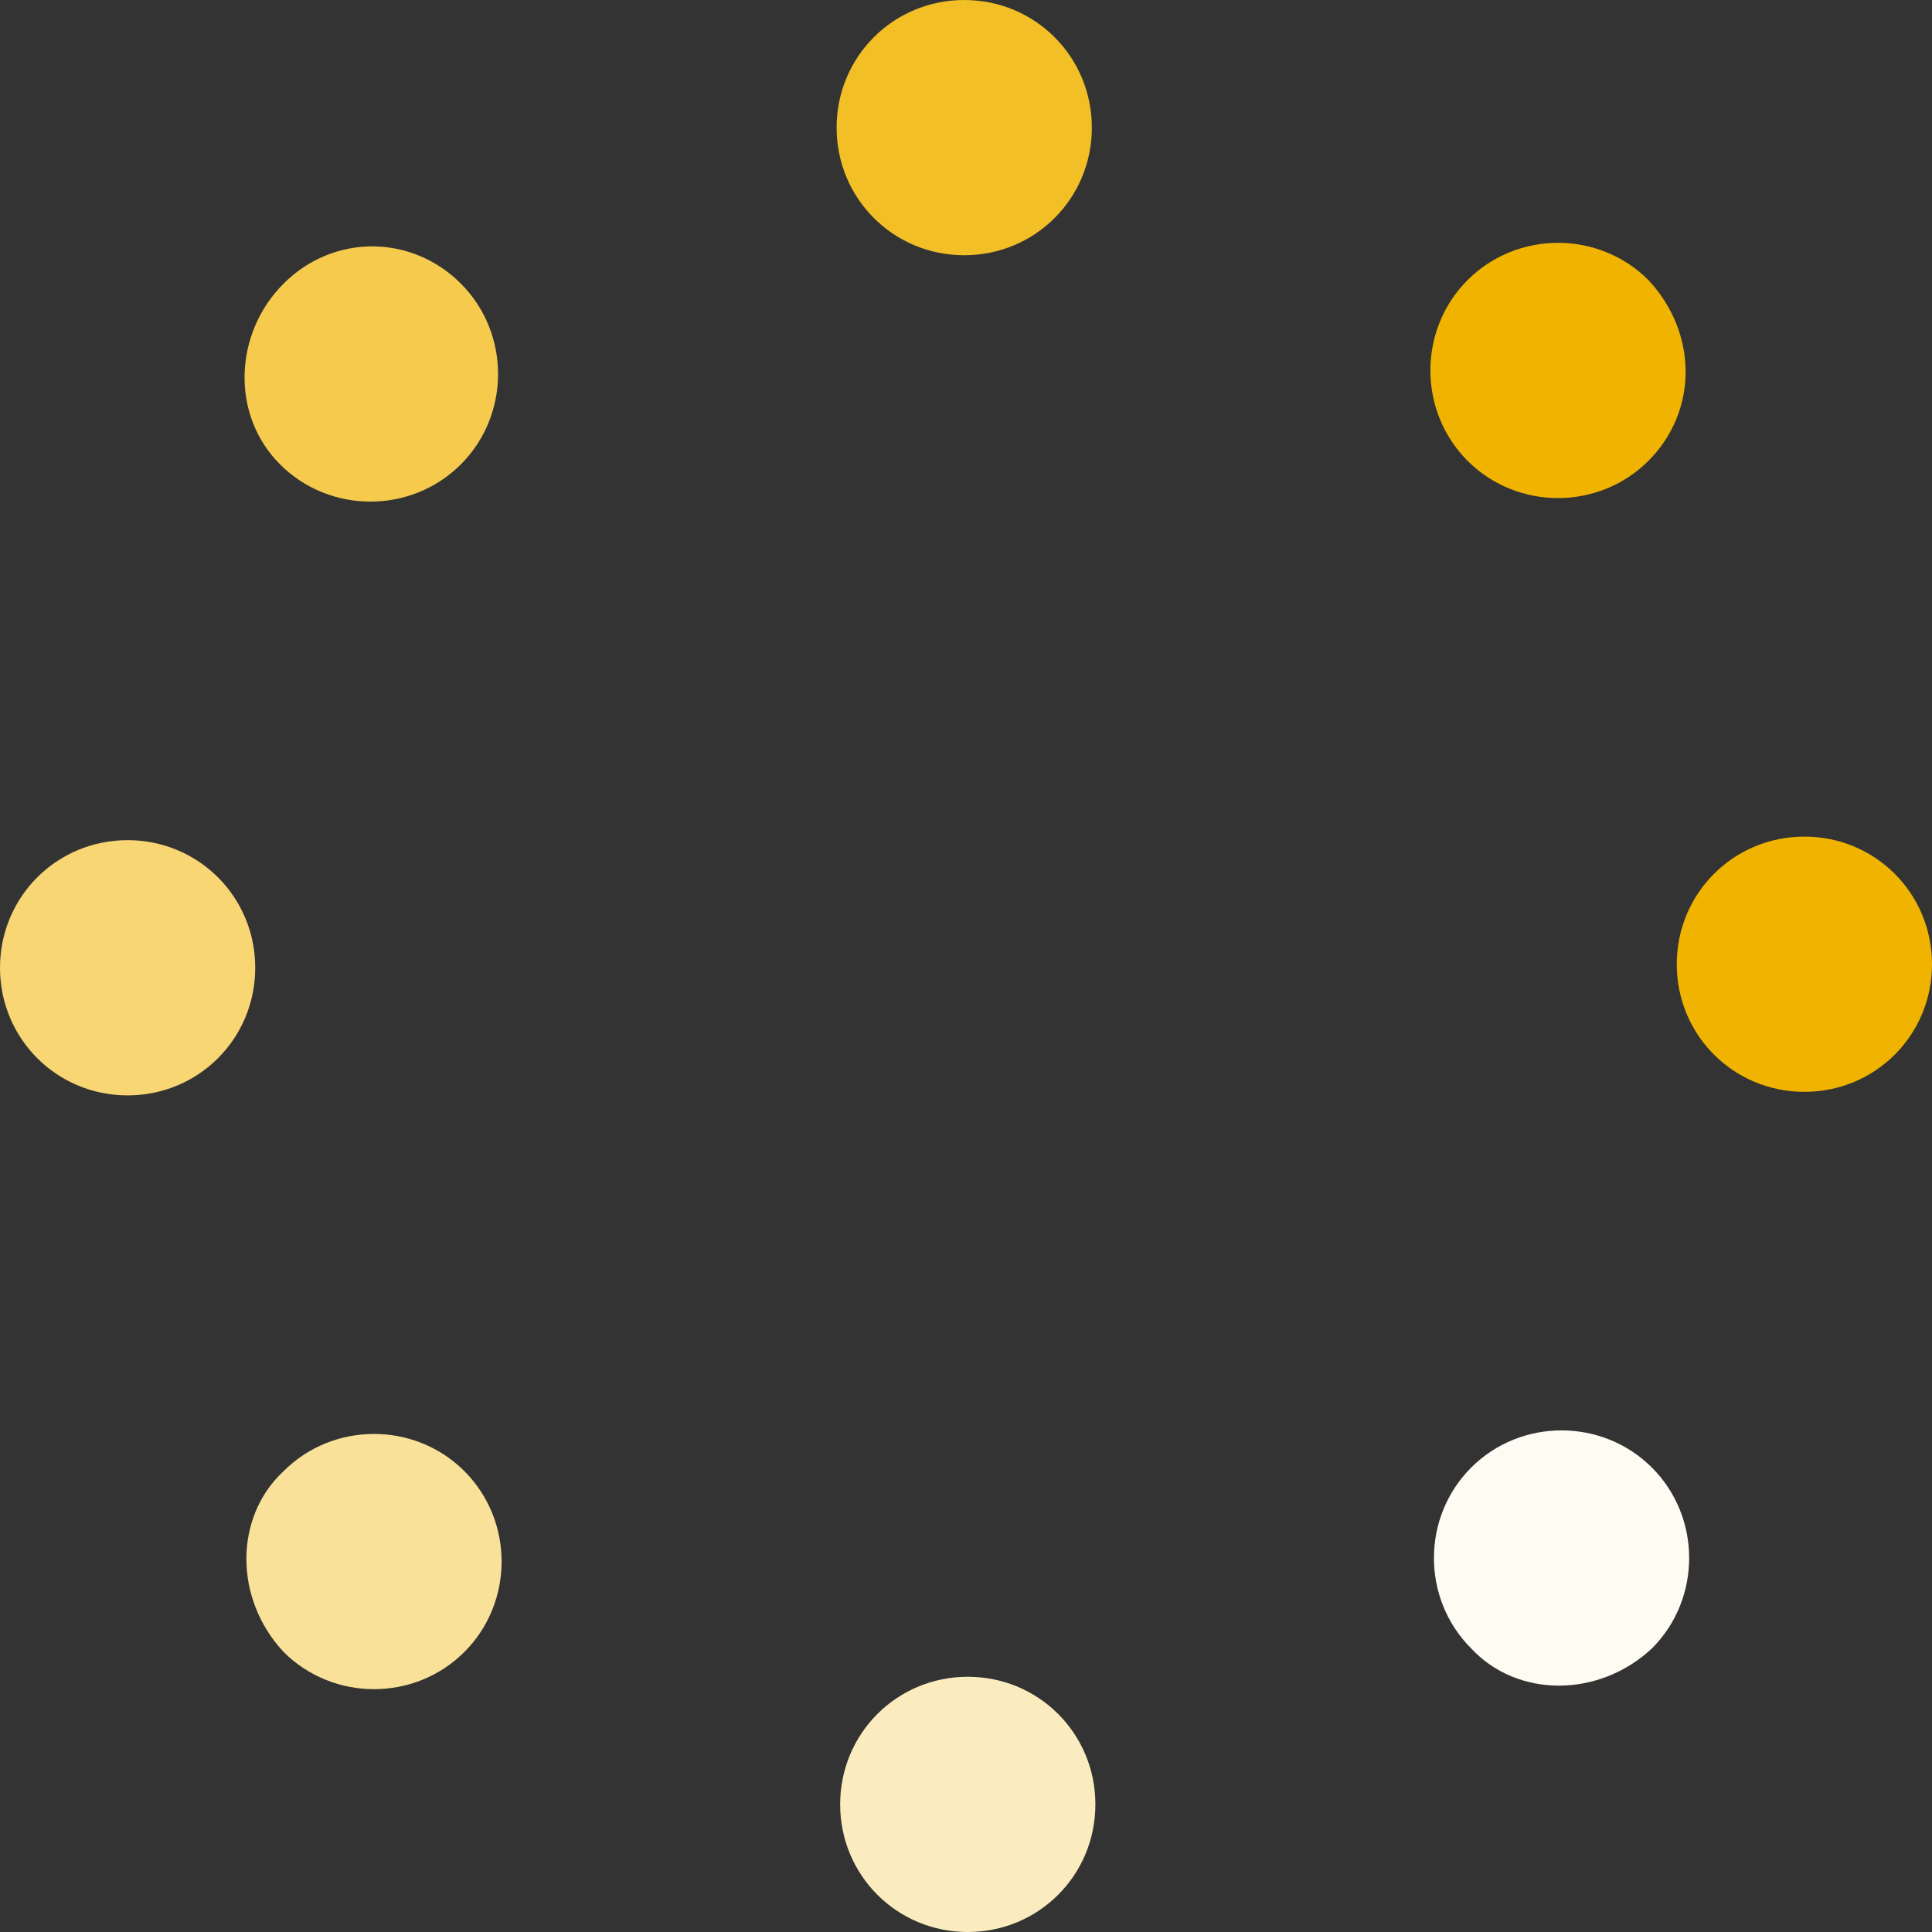
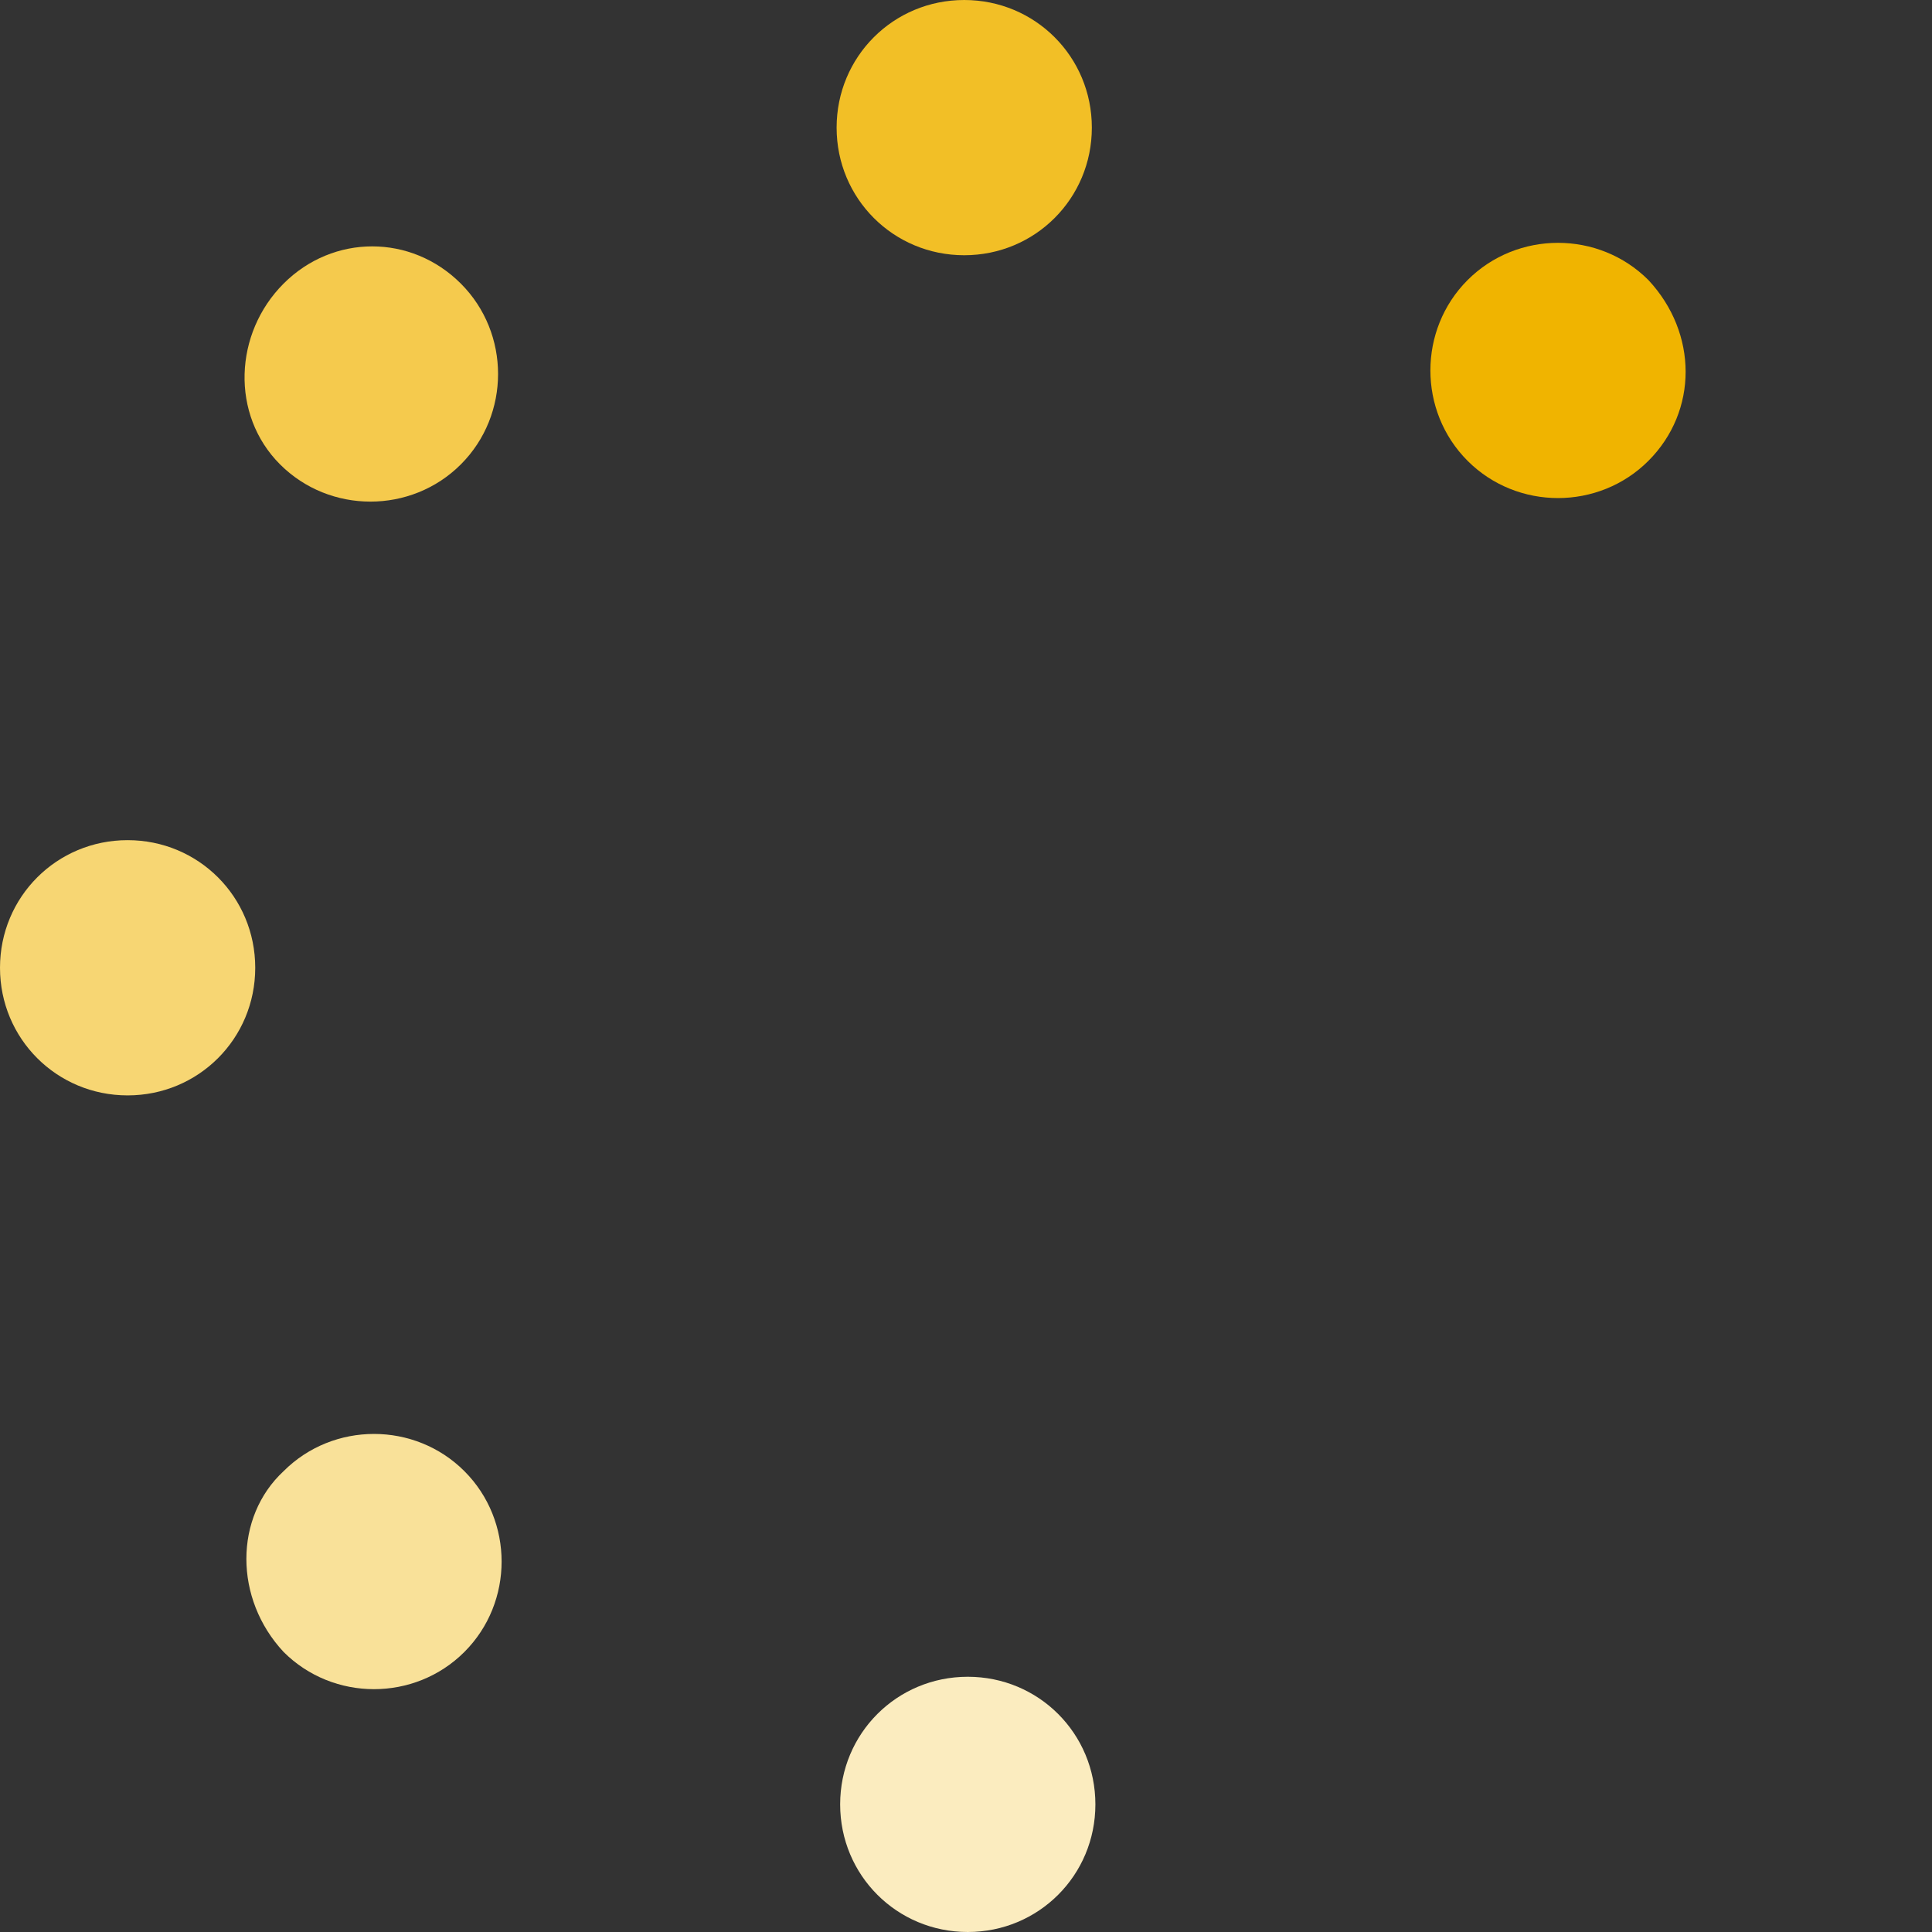
<svg xmlns="http://www.w3.org/2000/svg" version="1.1" id="Livello_1" x="0px" y="0px" viewBox="0 0 54.5 54.5" style="enable-background:new 0 0 54.5 54.5;" xml:space="preserve">
  <rect x="0" y="0" width="54.5" height="54.5" fill="#333333" stroke="none" />
  <style type="text/css">
	.st0{fill:#F5CA4D;}
	.st1{fill:#F7D673;}
	.st2{fill:#F9E199;}
	.st3{fill:#FBECBF;}
	.st4{fill:#FEFBF2;}
	.st5{fill:#F0B400;}
	.st6{fill:#F2BF26;}
</style>
  <path class="st0" d="M13,8c1.4,1.4,1.4,3.7,0,5.1c-1.4,1.4-3.7,1.4-5.1,0S6.6,9.4,8,8C9.4,6.6,11.6,6.6,13,8" />
  <path class="st1" d="M3.6,23.7c2,0,3.6,1.6,3.6,3.6c0,2-1.6,3.6-3.6,3.6c-2,0-3.6-1.6-3.6-3.6C0,25.3,1.6,23.7,3.6,23.7" />
  <path class="st2" d="M8,41.5c1.4-1.4,3.7-1.4,5.1,0c1.4,1.4,1.4,3.7,0,5.1s-3.7,1.4-5.1,0C6.6,45.1,6.6,42.8,8,41.5" />
  <path class="st3" d="M23.7,50.9c0-2,1.6-3.6,3.6-3.6s3.6,1.6,3.6,3.6c0,2-1.6,3.6-3.6,3.6S23.7,52.9,23.7,50.9" />
-   <path class="st4" d="M41.5,46.5c-1.4-1.4-1.4-3.7,0-5.1c1.4-1.4,3.7-1.4,5.1,0s1.4,3.7,0,5.1C45.1,47.9,42.8,47.9,41.5,46.5" />
-   <path class="st5" d="M50.9,30.8c-2,0-3.6-1.6-3.6-3.6c0-2,1.6-3.6,3.6-3.6c2,0,3.6,1.6,3.6,3.6S52.9,30.8,50.9,30.8" />
  <path class="st5" d="M46.5,13c-1.4,1.4-3.7,1.4-5.1,0c-1.4-1.4-1.4-3.7,0-5.1s3.7-1.4,5.1,0C47.9,9.4,47.9,11.6,46.5,13" />
  <path class="st6" d="M30.8,3.6c0,2-1.6,3.6-3.6,3.6c-2,0-3.6-1.6-3.6-3.6c0-2,1.6-3.6,3.6-3.6C29.2,0,30.8,1.6,30.8,3.6" />
</svg>